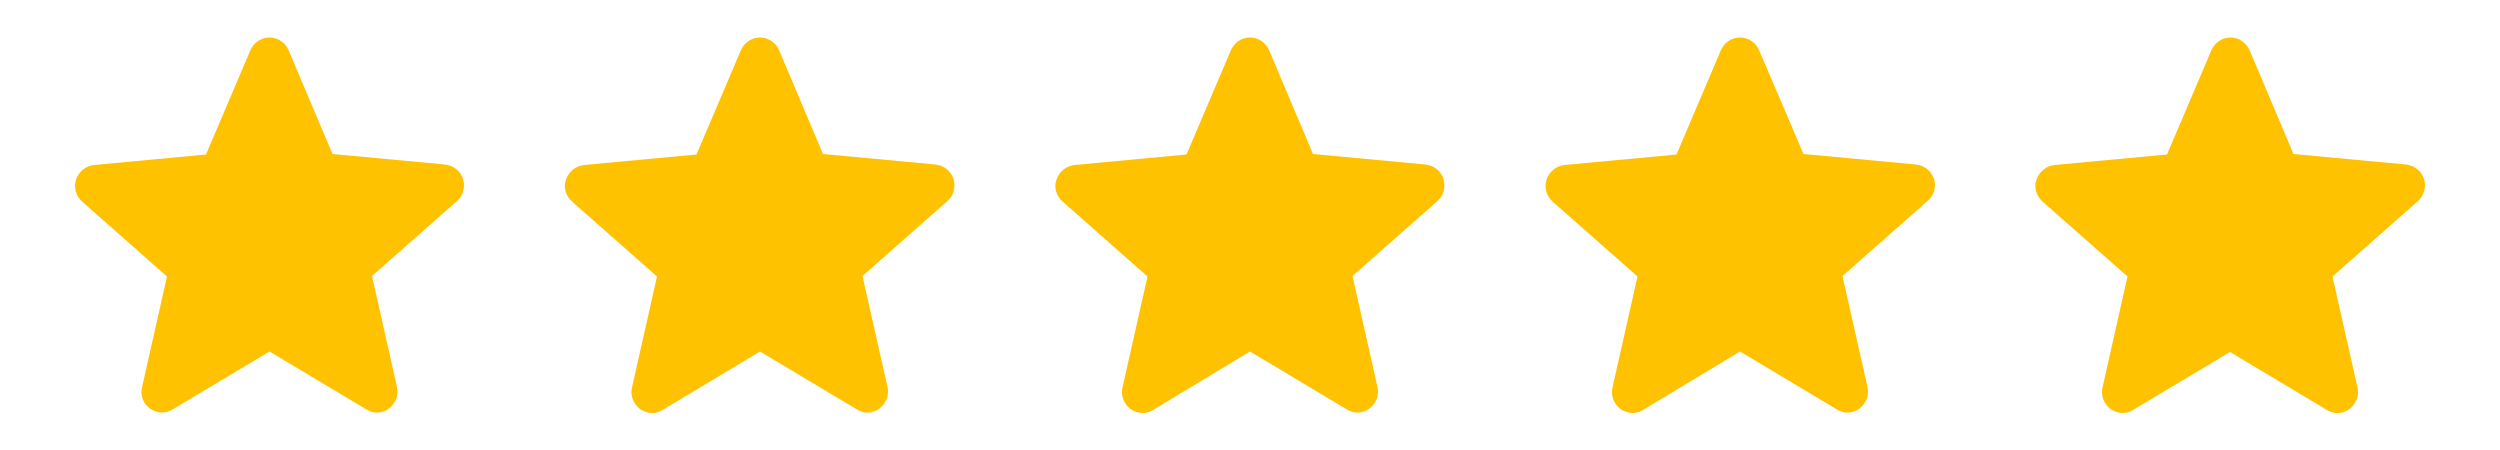
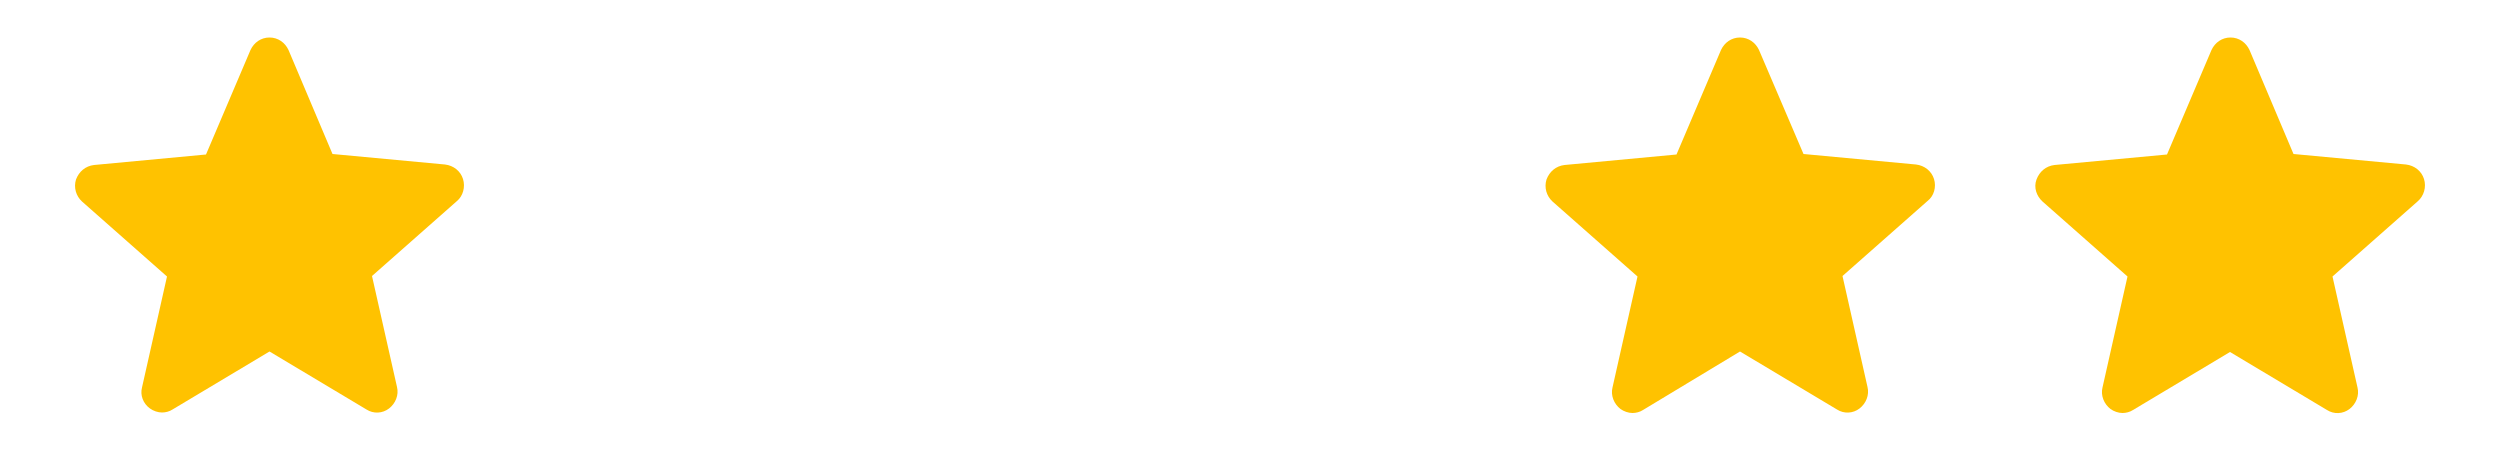
<svg xmlns="http://www.w3.org/2000/svg" version="1.1" id="Layer_1" x="0px" y="0px" viewBox="0 0 500 90" style="enable-background:new 0 0 500 90;" xml:space="preserve">
  <style type="text/css">
	.st0{fill:#FFC200;}
</style>
  <g>
-     <path class="st0" d="M288.7,35.8c-0.5-1.6-1.9-2.7-3.6-2.9l-22.5-2.1L253.8,10c-0.7-1.5-2.1-2.5-3.8-2.5c-1.7,0-3.1,1-3.8,2.5   l-8.9,20.9L214.9,33c-1.7,0.2-3,1.3-3.6,2.9s0,3.3,1.2,4.4l17,15l-5,22.2c-0.4,1.6,0.3,3.3,1.6,4.3c0.7,0.5,1.6,0.8,2.4,0.8   c0.7,0,1.5-0.2,2.1-0.6L250,70.3l19.4,11.6c1.4,0.9,3.2,0.8,4.5-0.2c1.3-1,2-2.7,1.6-4.3l-5-22.2l17-15   C288.7,39.2,289.2,37.4,288.7,35.8z" />
    <path class="st0" d="M386.8,35.8c-0.5-1.6-1.9-2.7-3.6-2.9l-22.5-2.1L351.8,10c-0.7-1.5-2.1-2.5-3.8-2.5s-3.1,1-3.8,2.5l-8.9,20.9   L312.9,33c-1.7,0.2-3,1.3-3.6,2.9c-0.5,1.6,0,3.3,1.2,4.4l17,15l-5,22.2c-0.4,1.6,0.3,3.3,1.6,4.3c0.7,0.5,1.6,0.8,2.4,0.8   c0.7,0,1.5-0.2,2.1-0.6L348,70.3l19.4,11.6c1.4,0.9,3.2,0.8,4.5-0.2c1.3-1,2-2.7,1.6-4.3l-5-22.2l17-15   C386.8,39.2,387.3,37.4,386.8,35.8z" />
    <path class="st0" d="M484.8,35.8c-0.5-1.6-1.9-2.7-3.6-2.9l-22.5-2.1L449.9,10c-0.7-1.5-2.1-2.5-3.8-2.5s-3.1,1-3.8,2.5l-8.9,20.9   L410.9,33c-1.7,0.2-3,1.3-3.6,2.9s0,3.3,1.2,4.4l17,15l-5,22.2c-0.4,1.6,0.3,3.3,1.6,4.3c0.7,0.5,1.6,0.8,2.4,0.8   c0.7,0,1.5-0.2,2.1-0.6l19.4-11.6l19.4,11.6c1.4,0.9,3.2,0.8,4.5-0.2c1.3-1,2-2.7,1.6-4.3l-5-22.2l17-15   C484.8,39.2,485.3,37.4,484.8,35.8z" />
    <path class="st0" d="M92.6,35.8c-0.5-1.6-1.9-2.7-3.6-2.9l-22.5-2.1L57.7,10c-0.7-1.5-2.1-2.5-3.8-2.5s-3.1,1-3.8,2.5l-8.9,20.9   L18.8,33c-1.7,0.2-3,1.3-3.6,2.9c-0.5,1.6,0,3.3,1.2,4.4l17,15l-5,22.2C28,79,28.6,80.7,30,81.7c0.7,0.5,1.6,0.8,2.4,0.8   c0.7,0,1.5-0.2,2.1-0.6l19.4-11.6l19.4,11.6c1.4,0.9,3.2,0.8,4.5-0.2c1.3-1,2-2.7,1.6-4.3l-5-22.2l17-15   C92.6,39.2,93.1,37.4,92.6,35.8z" />
-     <path class="st0" d="M190.7,35.8c-0.5-1.6-1.9-2.7-3.6-2.9l-22.5-2.1L155.8,10c-0.7-1.5-2.1-2.5-3.8-2.5c-1.7,0-3.1,1-3.8,2.5   l-8.9,20.9L116.8,33c-1.7,0.2-3,1.3-3.6,2.9s0,3.3,1.2,4.4l17,15l-5,22.2c-0.4,1.6,0.3,3.3,1.6,4.3c0.7,0.5,1.6,0.8,2.4,0.8   c0.7,0,1.5-0.2,2.1-0.6L152,70.3l19.4,11.6c1.4,0.9,3.2,0.8,4.5-0.2c1.3-1,2-2.7,1.6-4.3l-5-22.2l17-15   C190.7,39.2,191.2,37.4,190.7,35.8z" />
  </g>
</svg>